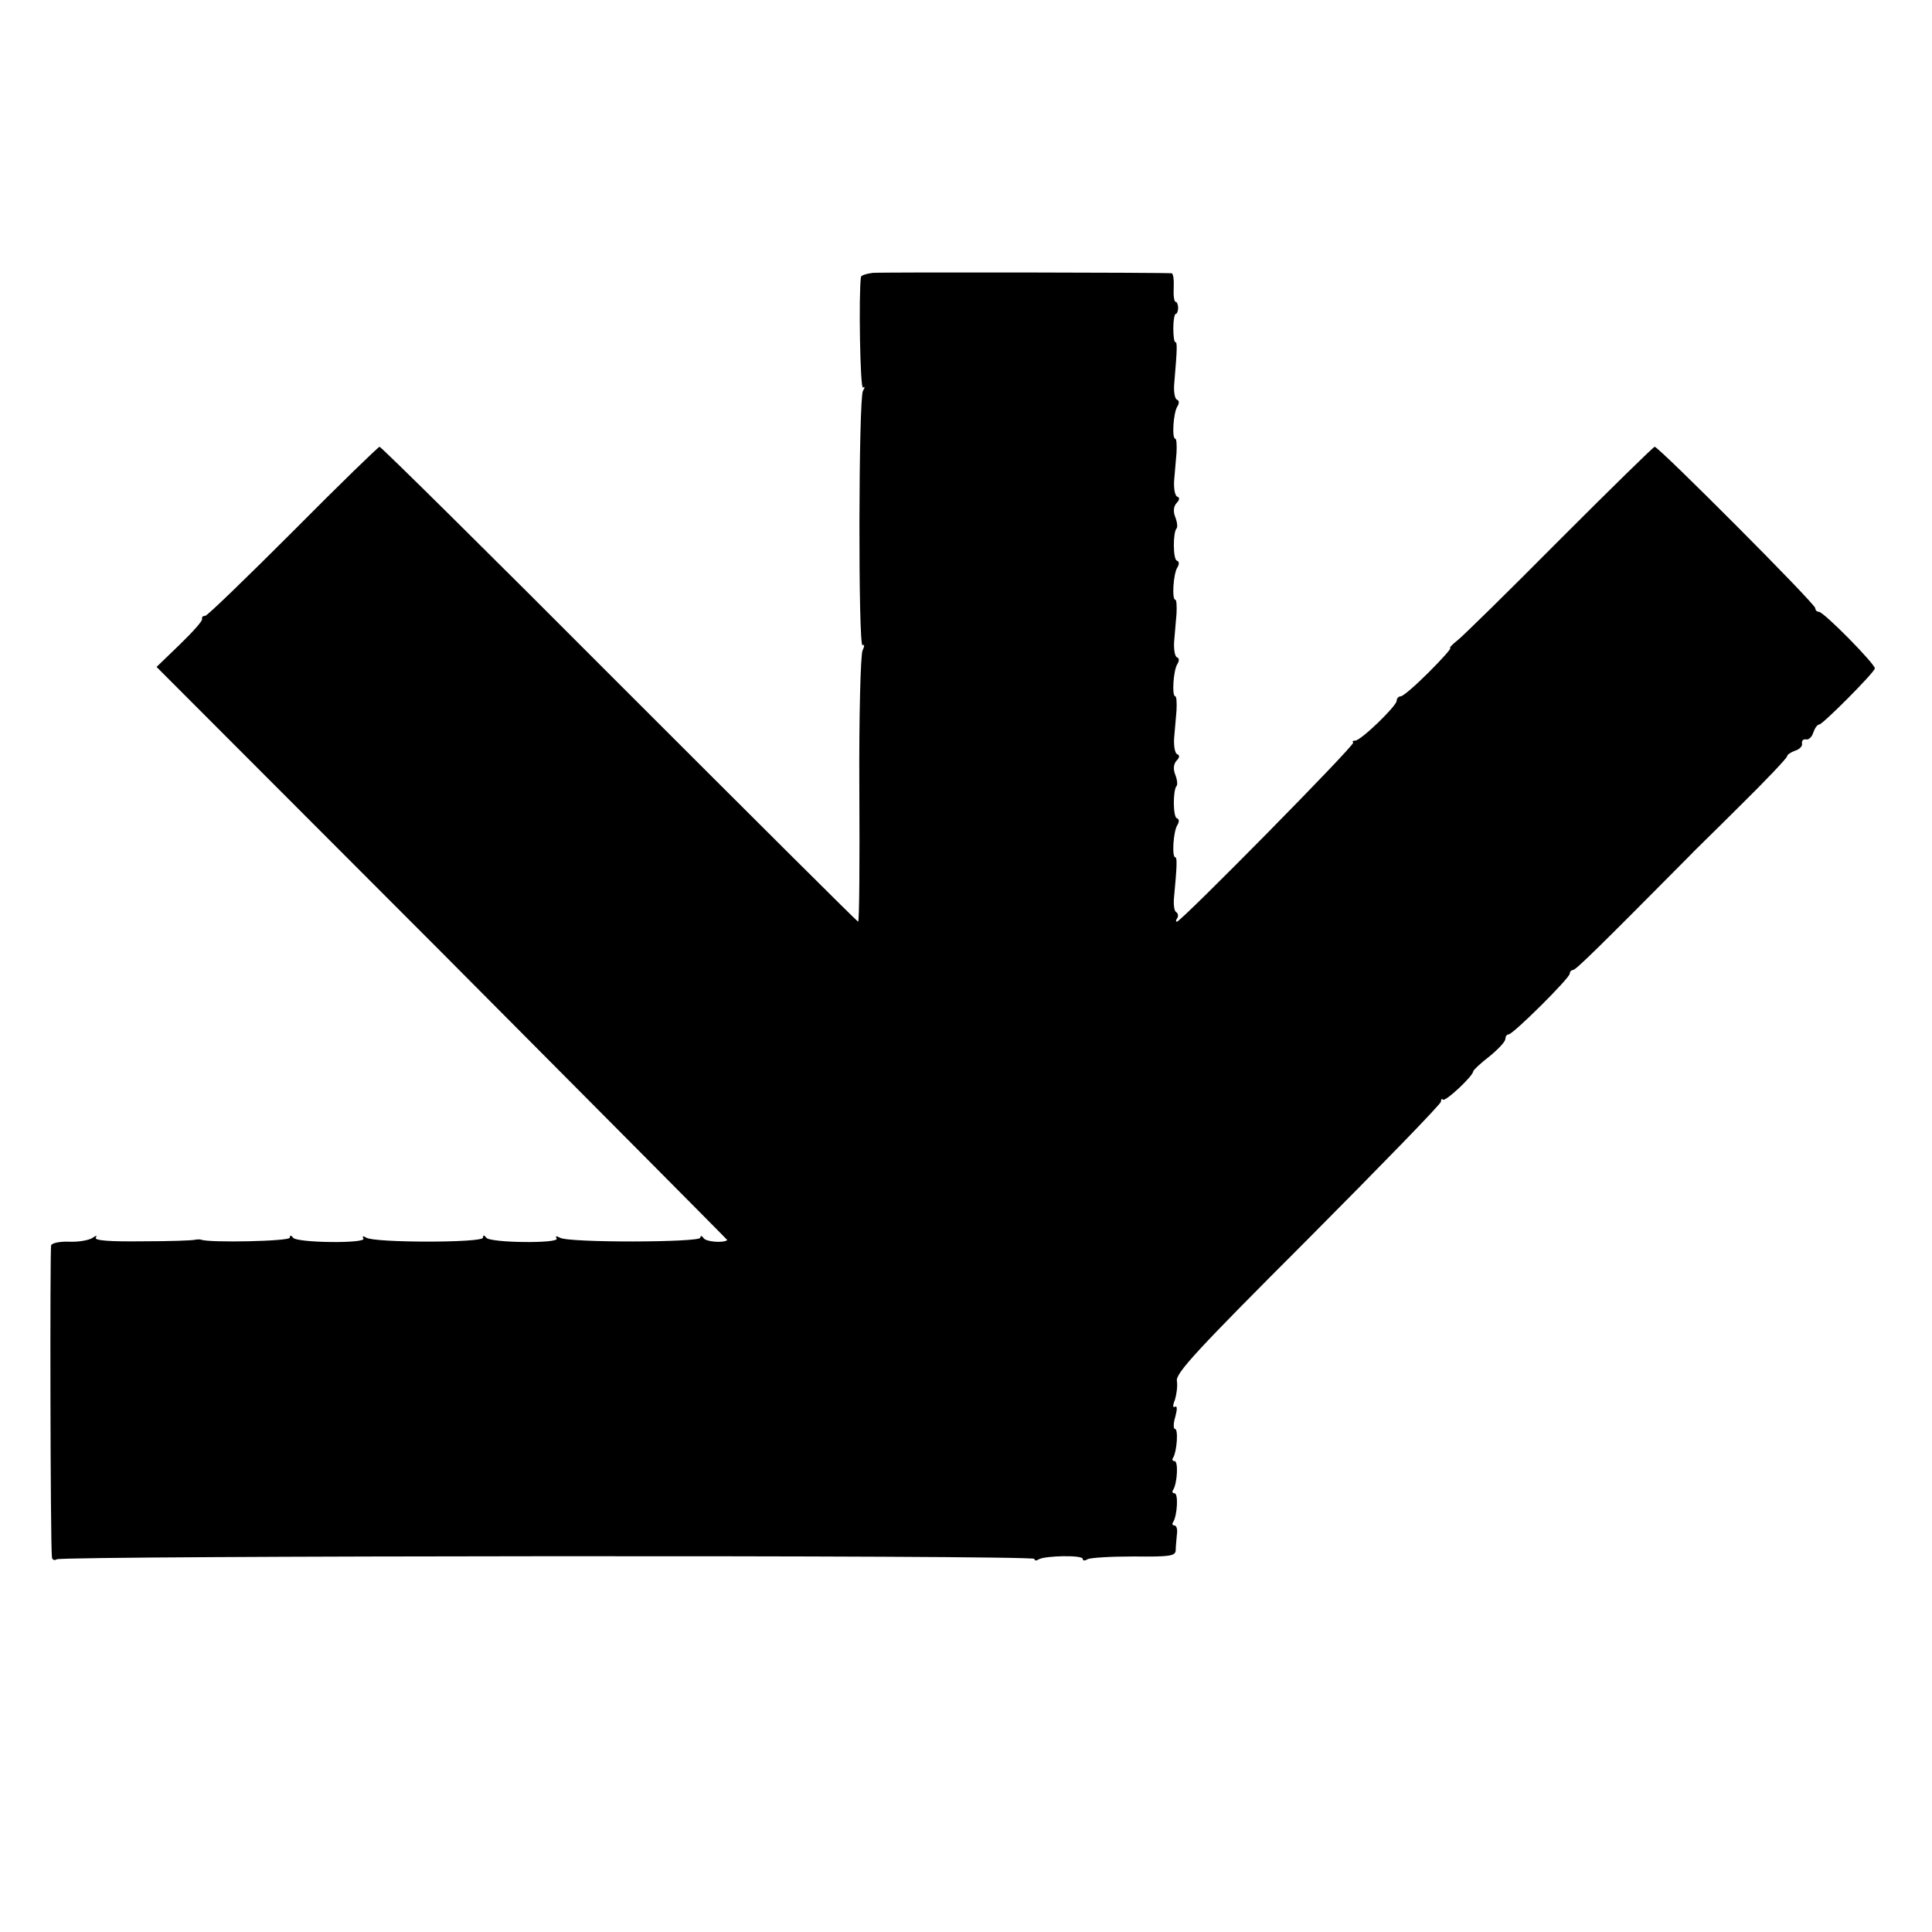
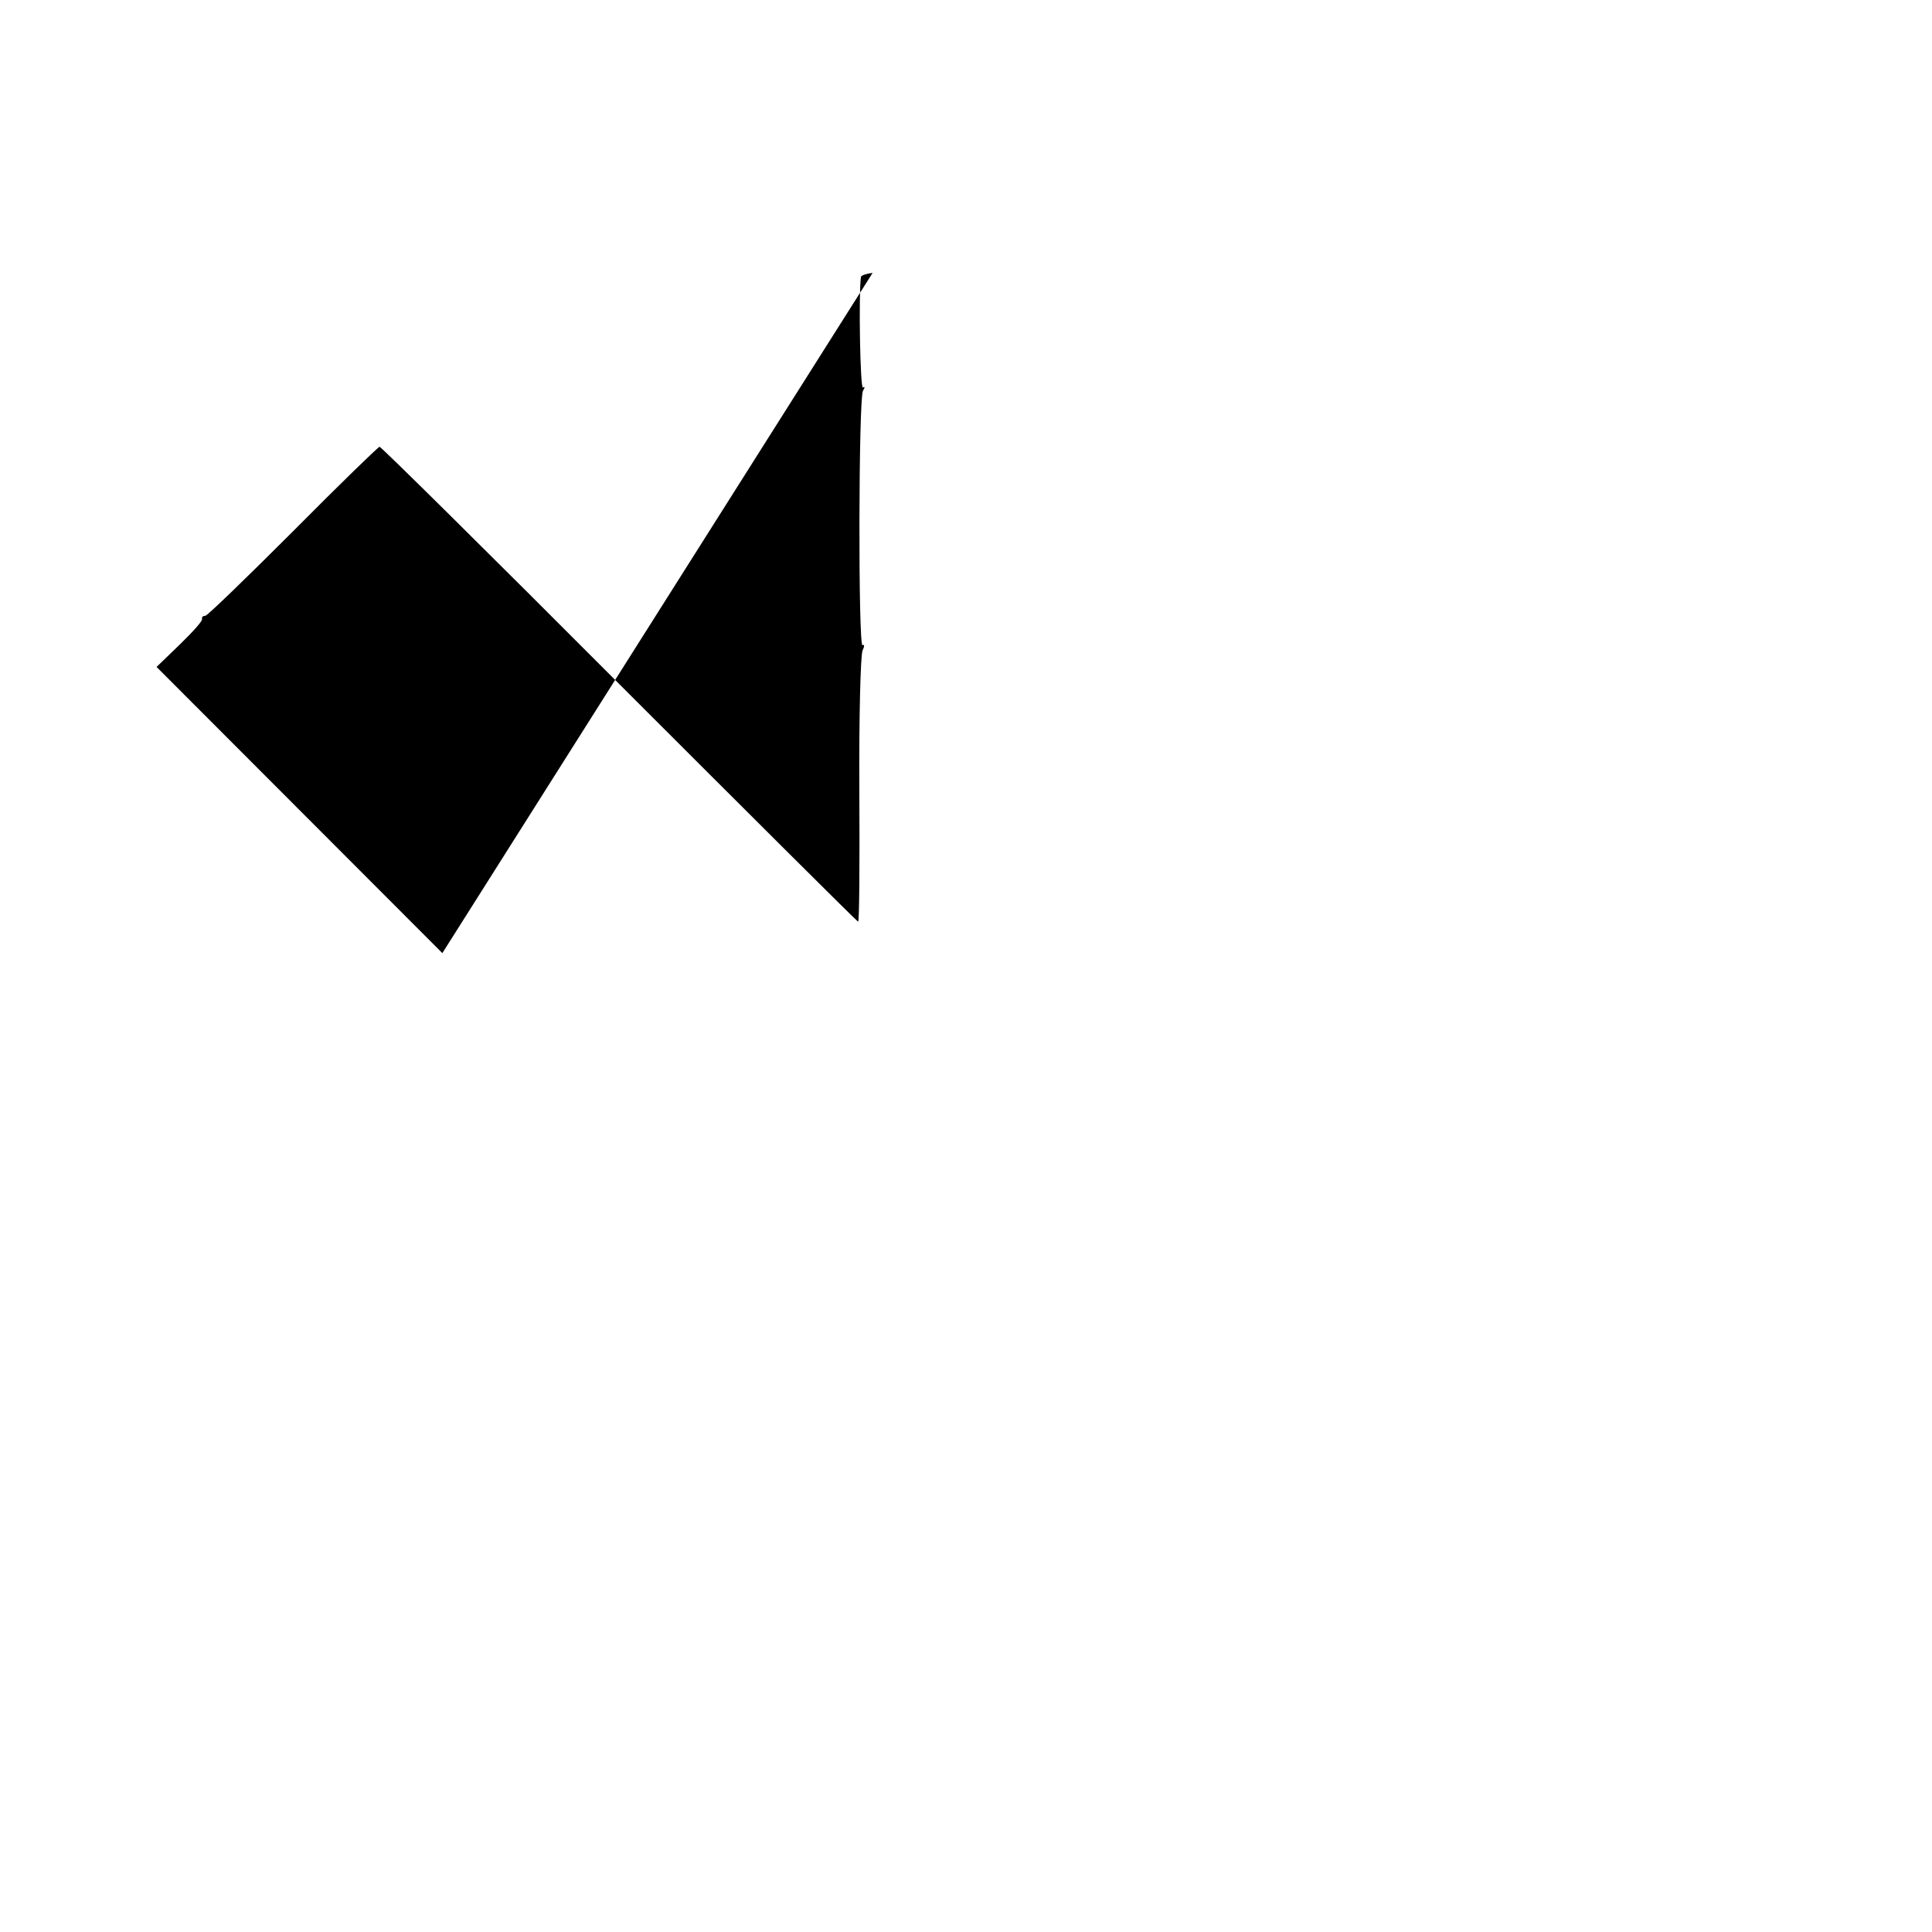
<svg xmlns="http://www.w3.org/2000/svg" version="1.0" width="480pt" height="480pt" viewBox="0 0 480 480" preserveAspectRatio="xMidYMid meet">
  <g transform="translate(0,480) scale(0.1,-0.1)" fill="#000000" stroke="none">
-     <path d="M2168 4122 c-16 -2 -28 -6 -29 -10 -6 -43 -2 -279 5 -275 5 4 5 0 0 -8 -11 -18 -12 -639 -1 -632 5 3 5 -3 0 -13 -5 -11 -9 -166 -8 -346 1 -181 0 -328 -3 -328 -2 0 -269 266 -593 590 -324 325 -592 590 -596 590 -3 0 -100 -94 -215 -210 -115 -115 -213 -210 -218 -210 -6 0 -9 -3 -8 -8 2 -4 -23 -32 -55 -63 l-58 -56 710 -711 c390 -392 709 -713 708 -713 -11 -8 -54 -4 -59 5 -4 6 -8 7 -8 1 0 -12 -329 -13 -349 0 -9 5 -12 4 -8 -2 8 -13 -166 -11 -175 2 -5 7 -8 7 -8 0 0 -13 -269 -13 -290 0 -8 5 -11 4 -7 -2 8 -13 -166 -11 -175 2 -5 7 -8 6 -8 0 0 -9 -201 -13 -220 -5 -3 1 -9 1 -15 0 -5 -2 -65 -4 -132 -4 -81 -1 -119 2 -115 9 4 6 1 6 -9 -1 -8 -5 -33 -10 -56 -9 -23 1 -44 -3 -46 -9 -3 -10 -2 -742 2 -774 0 -7 6 -10 12 -6 16 9 2429 11 2429 1 0 -5 5 -5 11 -1 16 9 109 11 109 1 0 -5 5 -5 12 -1 6 4 58 7 115 7 89 -1 103 1 104 15 0 10 2 27 3 40 2 12 -1 22 -6 22 -5 0 -7 4 -3 9 10 17 13 71 3 71 -5 0 -7 4 -3 9 10 17 13 71 3 71 -5 0 -7 4 -3 9 9 16 13 71 4 71 -4 0 -4 14 1 30 5 19 5 28 -1 25 -5 -4 -6 3 0 17 4 13 7 34 5 47 -4 19 52 79 326 353 181 182 330 335 330 341 0 6 2 8 5 5 6 -6 75 59 75 70 1 4 19 21 40 37 21 17 39 36 40 43 0 6 3 12 8 12 11 0 152 140 152 151 0 5 4 9 8 9 7 0 63 55 289 283 6 7 64 63 127 126 64 63 116 118 116 122 0 4 9 10 20 14 11 3 19 12 17 18 -1 7 3 11 10 10 6 -2 15 6 18 17 4 11 10 20 15 20 8 0 133 125 138 139 3 9 -127 141 -139 141 -5 0 -9 4 -9 9 0 11 -389 401 -399 401 -3 0 -109 -104 -236 -231 -126 -127 -241 -240 -254 -250 -13 -10 -21 -19 -18 -19 4 0 -20 -27 -53 -60 -33 -33 -64 -60 -70 -60 -5 0 -10 -5 -10 -11 0 -13 -89 -99 -103 -99 -6 0 -8 -2 -5 -5 5 -6 -428 -445 -438 -445 -3 0 -3 4 1 9 3 5 2 12 -3 15 -5 3 -7 20 -5 38 7 74 8 98 3 98 -9 0 -5 64 5 80 5 8 5 15 -1 17 -10 3 -10 70 -1 80 3 3 2 15 -3 28 -6 15 -4 27 3 35 8 8 8 14 2 16 -6 2 -9 20 -8 39 2 19 4 51 6 70 1 19 0 35 -3 35 -9 0 -5 64 5 80 5 8 5 15 -1 17 -5 2 -8 19 -7 38 2 19 4 51 6 70 1 19 0 35 -3 35 -9 0 -5 64 5 80 5 8 5 15 -1 17 -10 3 -10 70 -1 80 3 3 2 15 -3 28 -6 15 -4 27 3 35 8 8 8 14 2 16 -6 2 -9 20 -8 39 2 19 4 51 6 70 1 19 0 35 -3 35 -9 0 -5 64 5 80 5 8 5 15 -1 17 -5 2 -8 18 -7 36 8 93 8 107 3 107 -3 0 -5 16 -5 35 0 19 3 35 6 35 3 0 6 7 6 15 0 8 -3 15 -6 15 -4 0 -6 16 -5 35 1 19 -1 35 -5 36 -25 2 -722 3 -743 1z" />
+     <path d="M2168 4122 c-16 -2 -28 -6 -29 -10 -6 -43 -2 -279 5 -275 5 4 5 0 0 -8 -11 -18 -12 -639 -1 -632 5 3 5 -3 0 -13 -5 -11 -9 -166 -8 -346 1 -181 0 -328 -3 -328 -2 0 -269 266 -593 590 -324 325 -592 590 -596 590 -3 0 -100 -94 -215 -210 -115 -115 -213 -210 -218 -210 -6 0 -9 -3 -8 -8 2 -4 -23 -32 -55 -63 l-58 -56 710 -711 z" />
  </g>
</svg>